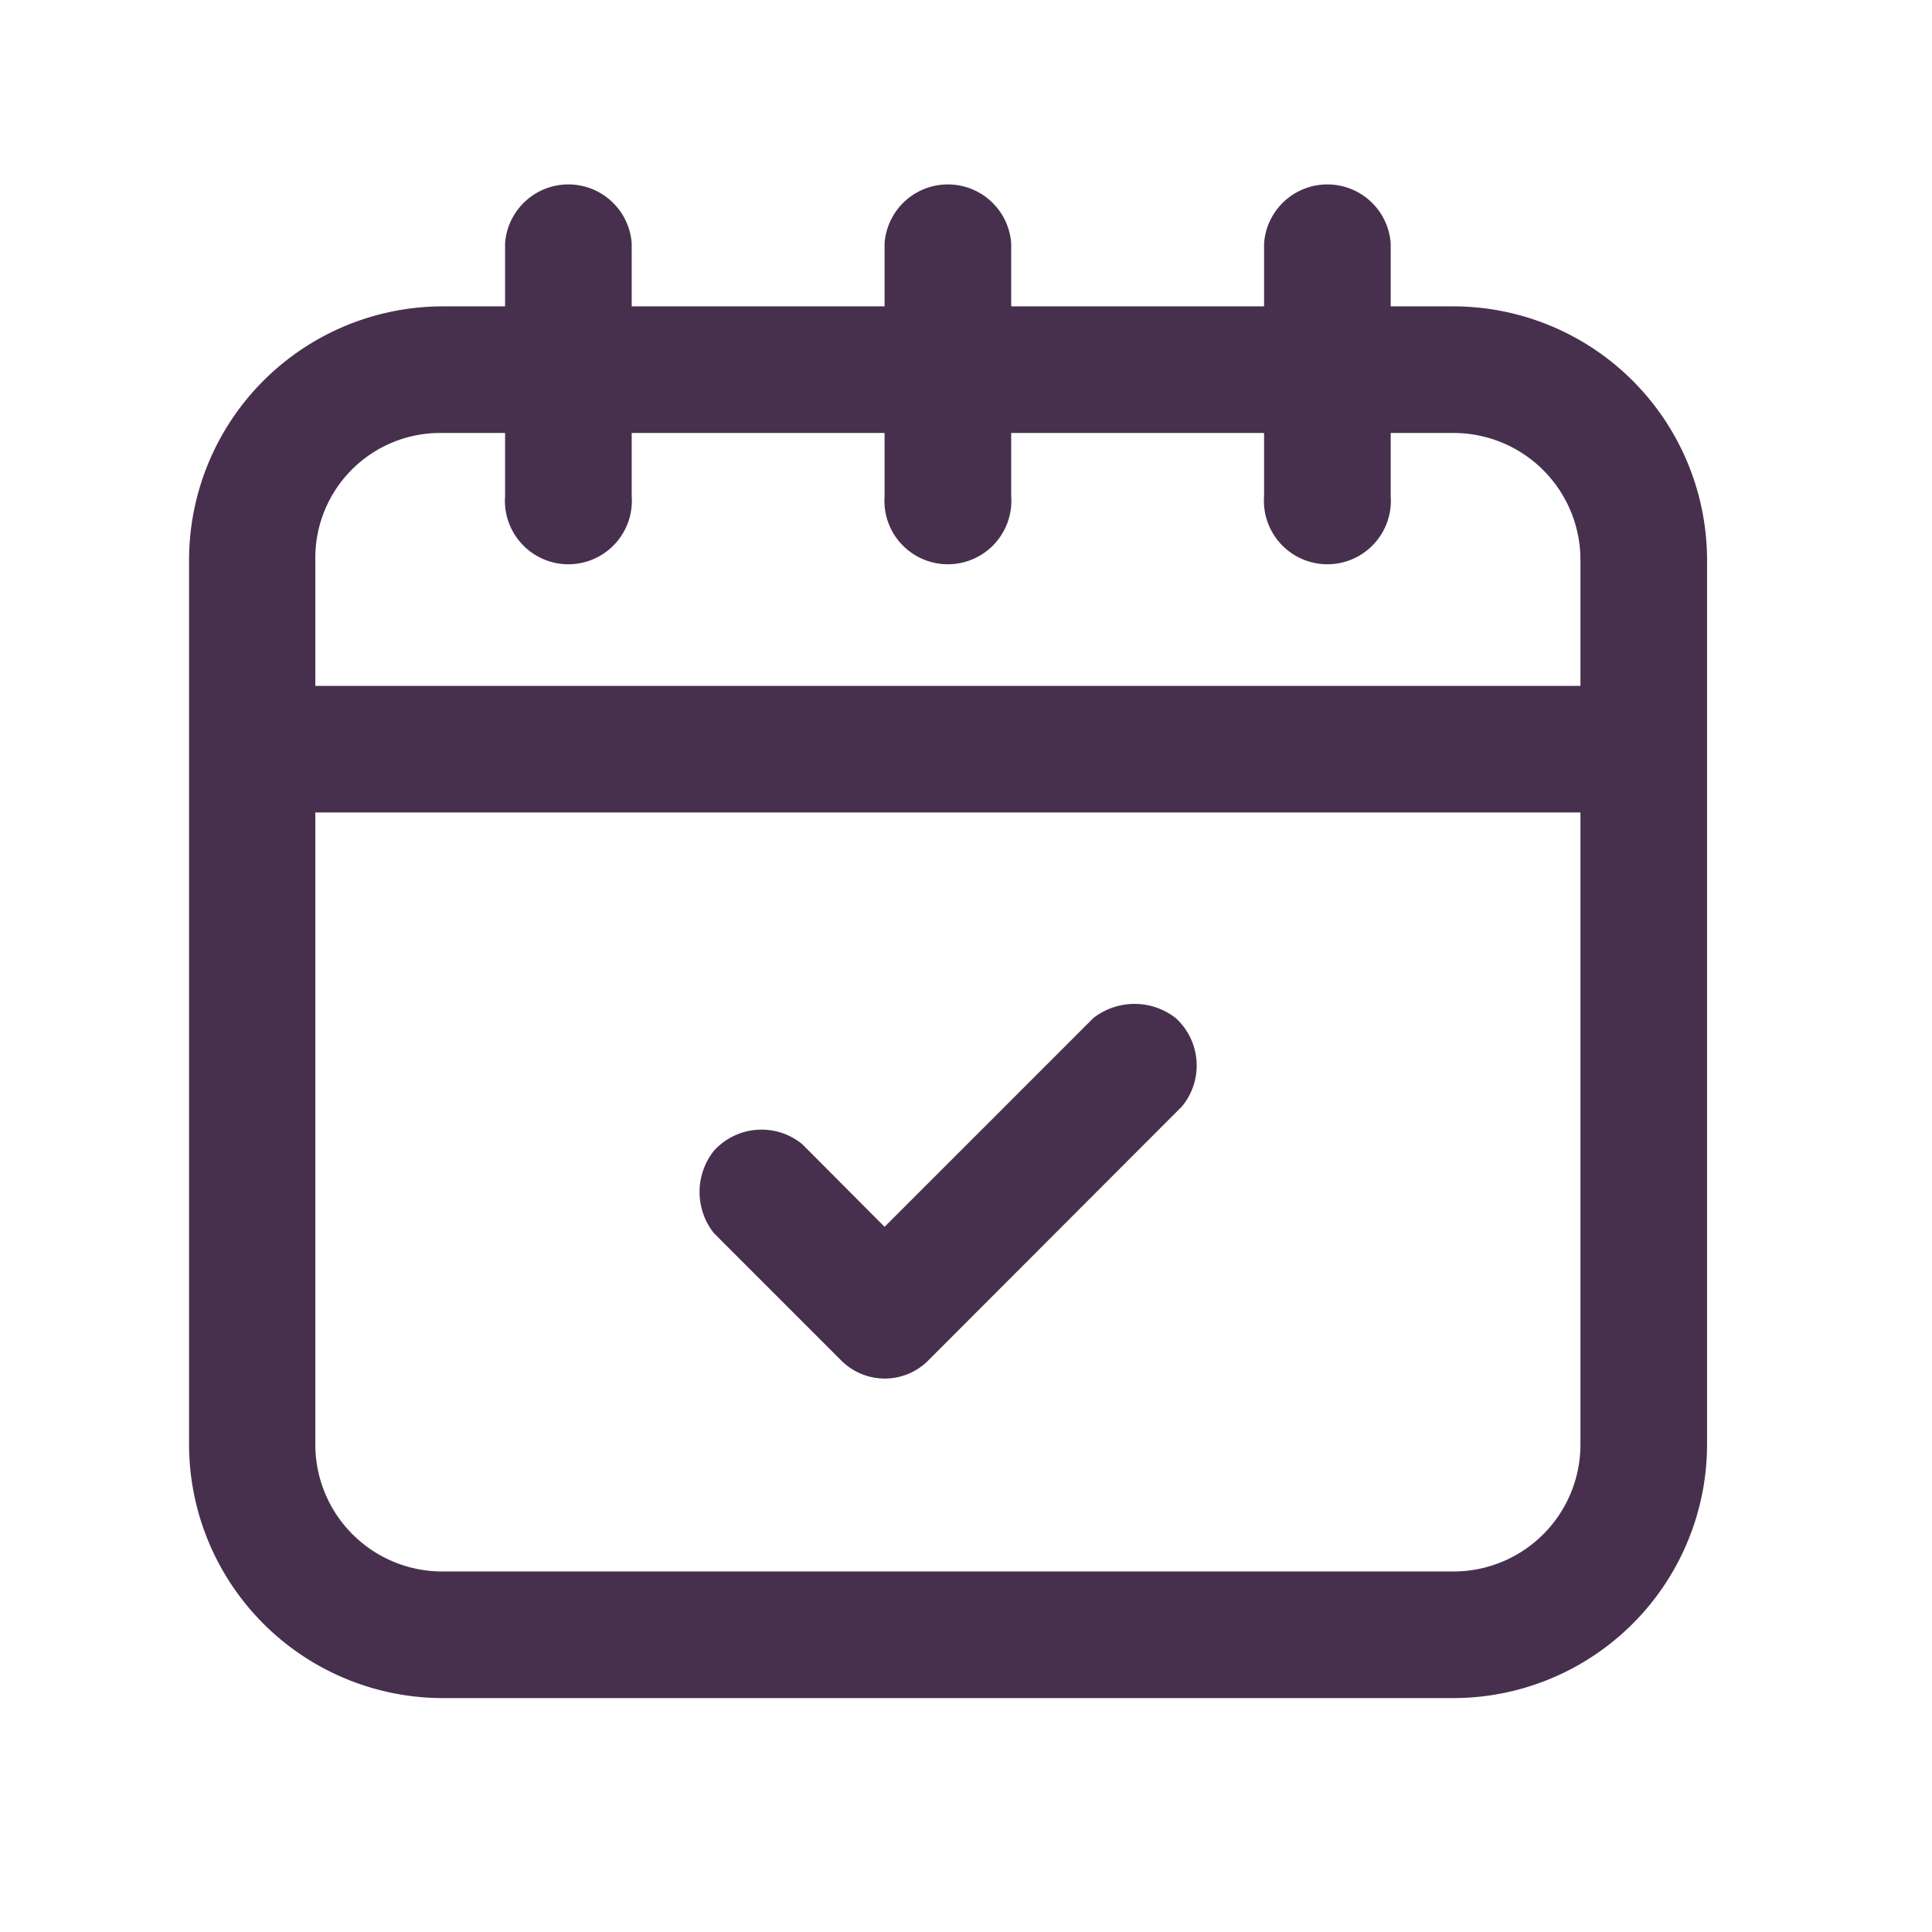
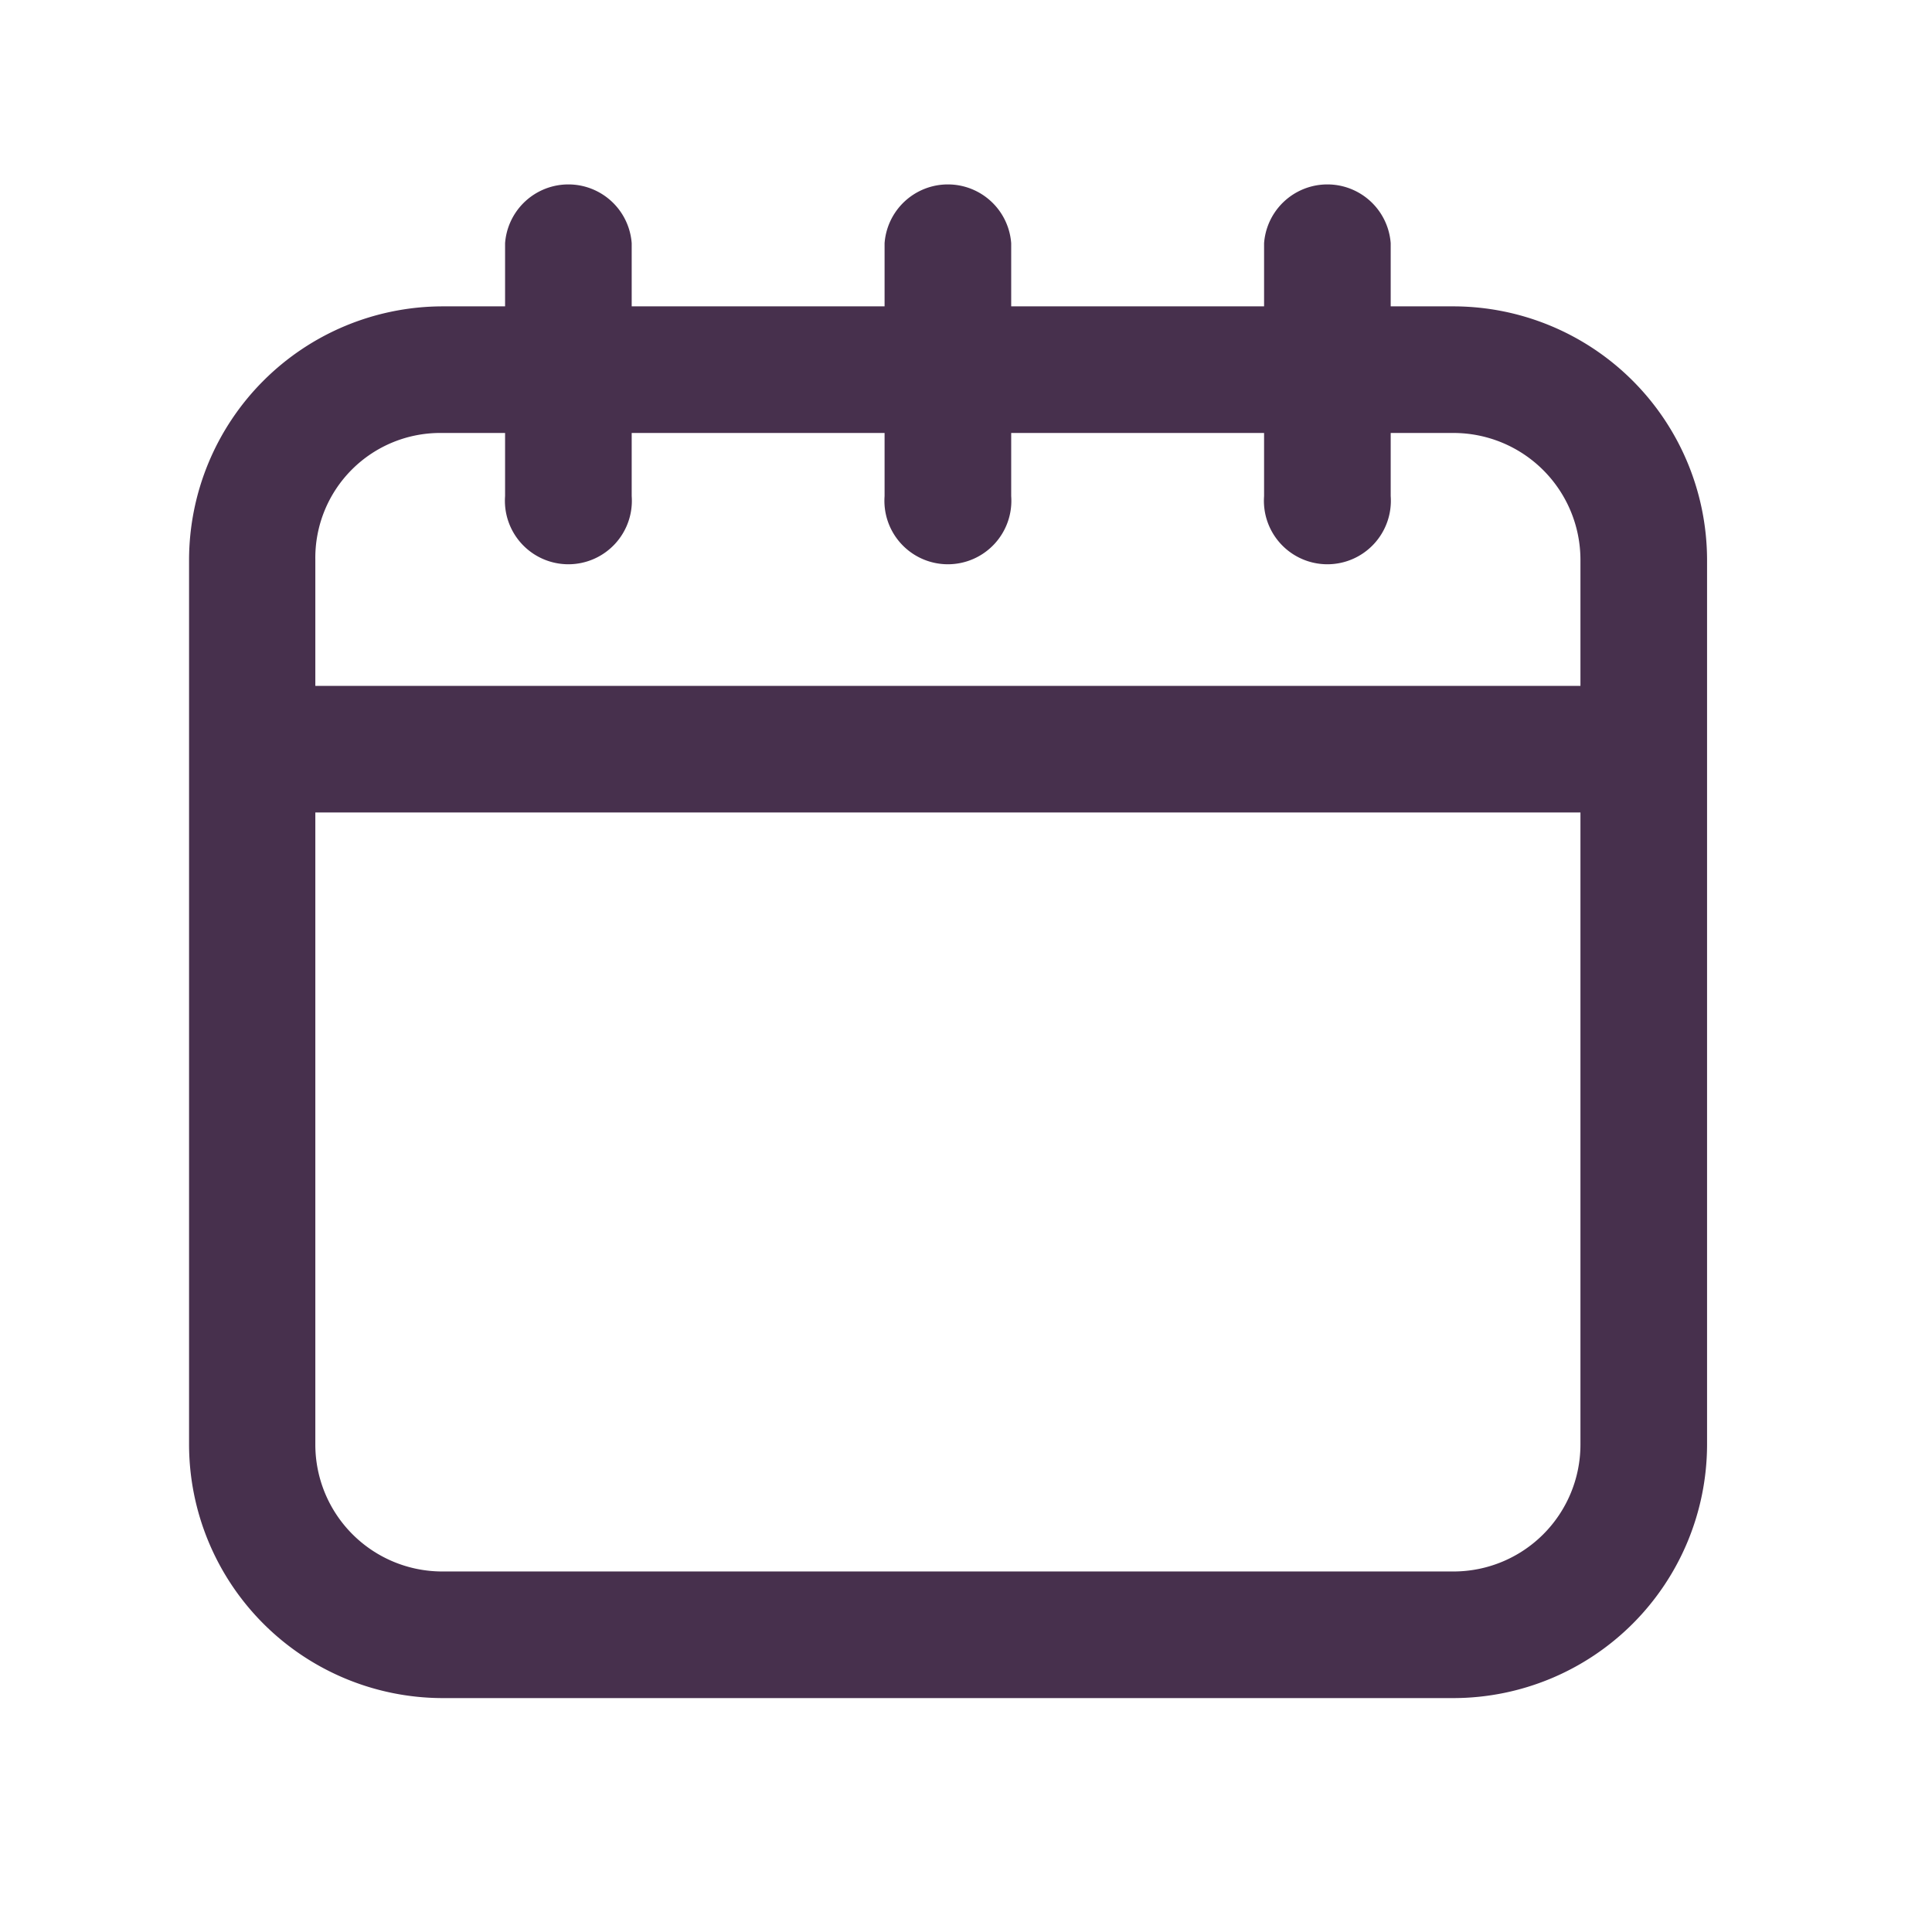
<svg xmlns="http://www.w3.org/2000/svg" width="56" height="56" viewBox="0 0 56 56">
  <defs>
    <style>.cls-1{fill:#47304d;}</style>
  </defs>
  <g id="Industries">
    <g id="Bank">
      <g id="_2-4" data-name="2">
        <g id="Continuous_background_authentication" data-name="Continuous background authentication">
          <path class="cls-1" d="M12.81,49.22H42.14a7.36,7.36,0,0,0,7.34-7.34V16.22a7.36,7.36,0,0,0-7.34-7.34H40.31V7.05a1.84,1.84,0,0,0-3.67,0V8.88H29.31V7.05a1.84,1.84,0,0,0-3.67,0V8.88H18.31V7.05a1.84,1.84,0,0,0-3.67,0V8.88H12.81a7.36,7.36,0,0,0-7.33,7.34V41.88A7.36,7.36,0,0,0,12.81,49.22Zm29.33-3.67H12.81a3.68,3.68,0,0,1-3.67-3.67V23.55H45.81V41.88A3.68,3.68,0,0,1,42.14,45.55Zm-29.33-33h1.83v1.83a1.84,1.84,0,1,0,3.67,0V12.55h7.33v1.83a1.84,1.84,0,1,0,3.67,0V12.55h7.33v1.83a1.84,1.84,0,1,0,3.67,0V12.55h1.83a3.68,3.68,0,0,1,3.67,3.67v3.66H9.14V16.22A3.62,3.62,0,0,1,12.81,12.55Z" />
-           <path class="cls-1" d="M31.69,29.51l-6.05,6.05-2.38-2.39a1.86,1.86,0,0,0-2.57.19,1.92,1.92,0,0,0,0,2.38l3.67,3.67a1.78,1.78,0,0,0,2.57,0l7.33-7.34a1.86,1.86,0,0,0-.18-2.56A1.94,1.94,0,0,0,31.69,29.51Z" />
        </g>
      </g>
    </g>
  </g>
</svg>